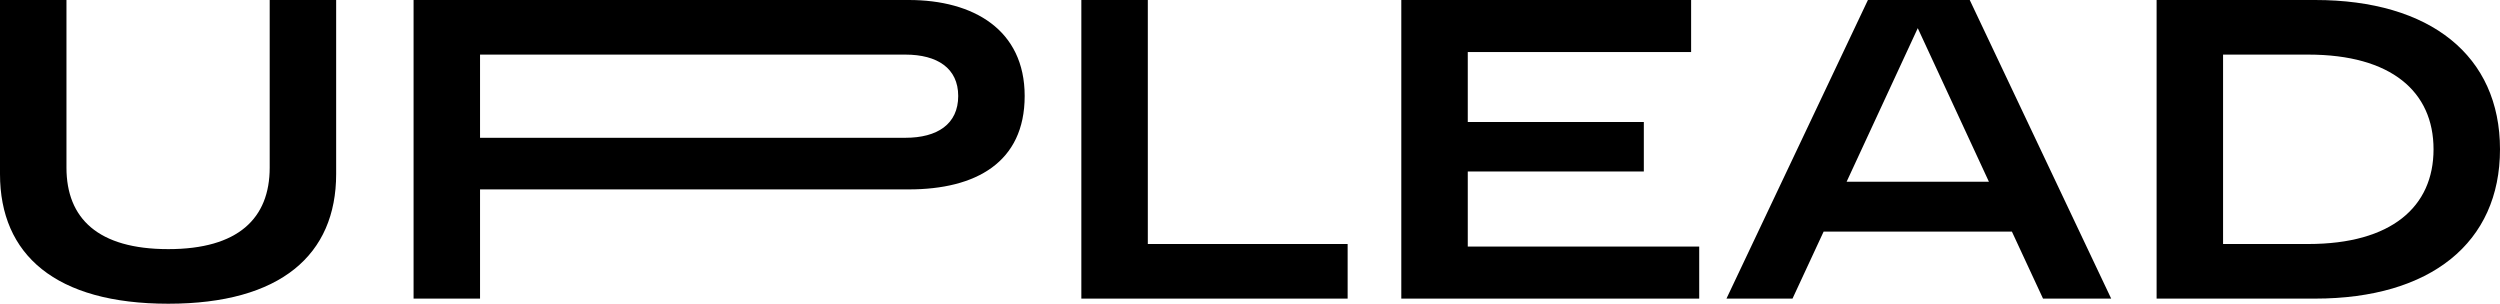
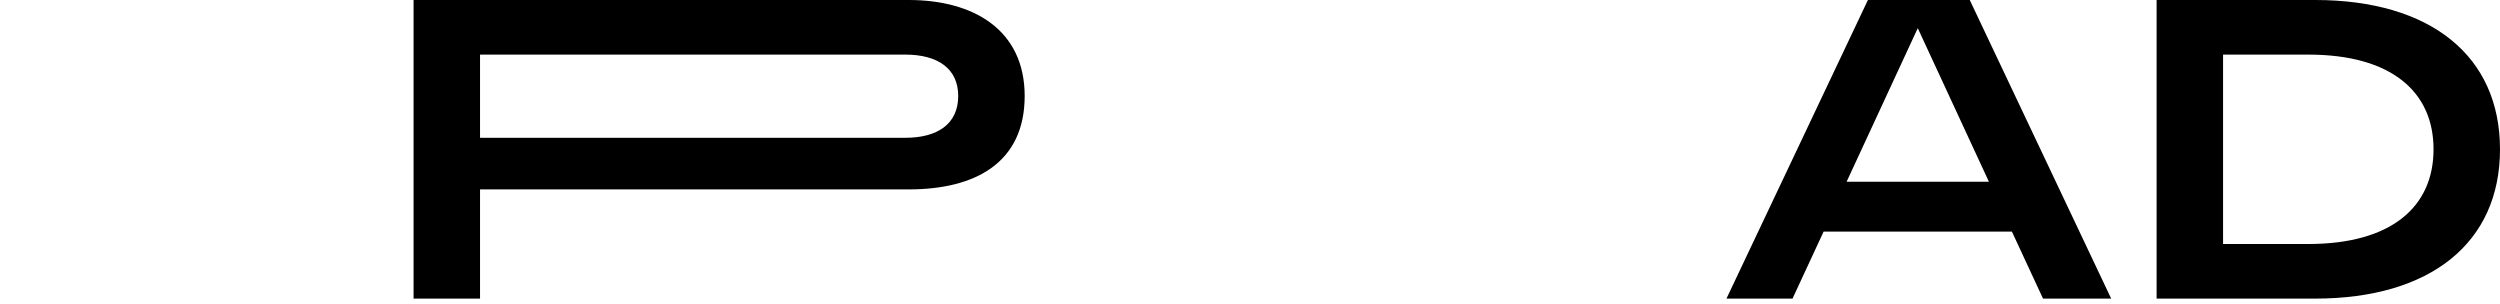
<svg xmlns="http://www.w3.org/2000/svg" width="1745" height="212" viewBox="0 0 1745 212" fill="none">
-   <path d="M188.246 0H234.638V121.483C234.638 177.758 195.978 212 117.468 212C38.66 212 0 177.758 0 121.483V0H46.392V117.017C46.392 152.449 68.399 173.888 117.468 173.888C166.239 173.888 188.246 152.449 188.246 117.017V0Z" fill="black" />
  <path d="M634.334 0C679.536 0 715.223 20.843 715.223 66.994C715.223 113.444 681.023 132.202 634.334 132.202H335.066V208.427H288.674V0H634.334ZM631.955 96.174C654.259 96.174 668.83 86.646 668.83 66.994C668.83 47.641 654.259 38.112 631.955 38.112H335.066V96.174H631.955Z" fill="black" />
-   <path d="M754.782 208.427V0H801.174V170.315H940.649V208.427H754.782Z" fill="black" />
-   <path d="M978.112 208.427V0H1180.4V36.326H1024.5V85.157H1147.39V119.697H1024.5V172.101H1186.05V208.427H978.112Z" fill="black" />
  <path d="M1426.03 208.427L1404.32 161.68H1272.88L1251.17 208.427H1205.07L1303.81 0H1374.88L1473.61 208.427H1426.03ZM1288.94 126.843H1388.26L1338.6 19.652L1288.94 126.843Z" fill="black" />
  <path d="M1615.93 0C1696.53 0 1745 39.006 1745 104.213C1745 169.421 1696.53 208.427 1615.93 208.427H1505.31V0H1615.93ZM1611.18 170.315C1669.17 170.315 1698.61 144.41 1698.61 104.213C1698.61 64.017 1669.17 38.112 1611.18 38.112H1551.7V170.315H1611.18Z" fill="black" />
</svg>